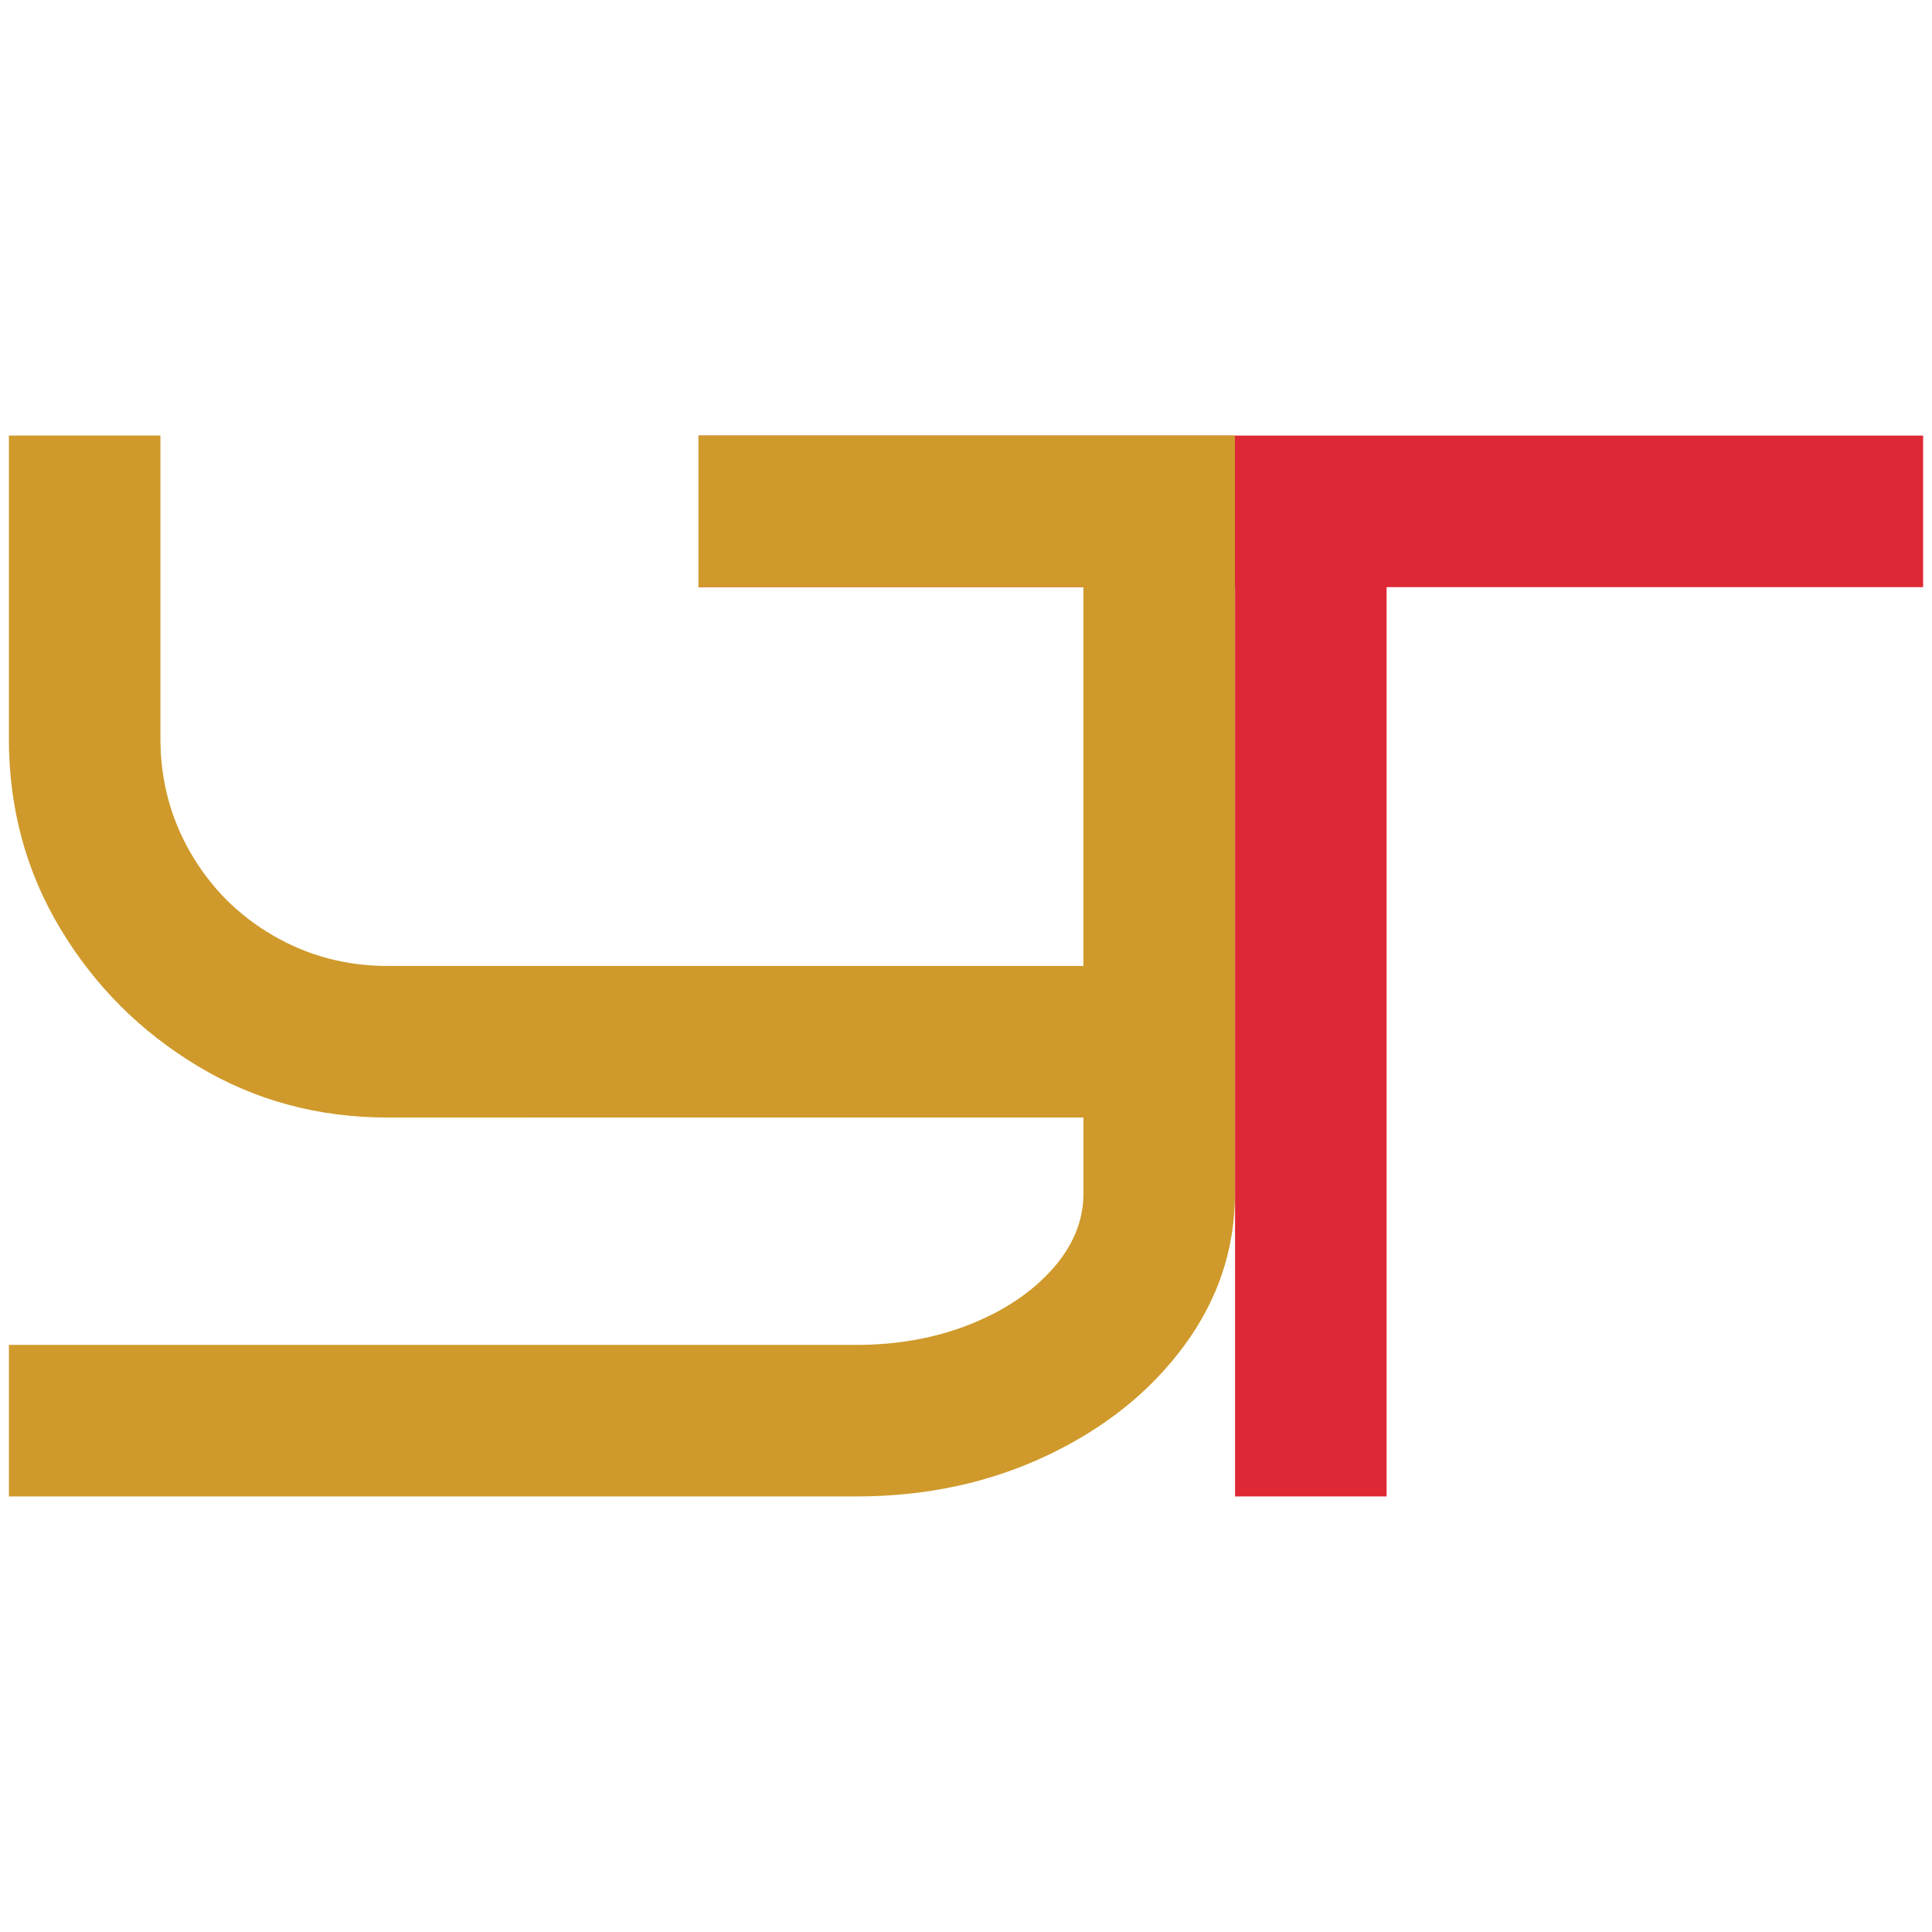
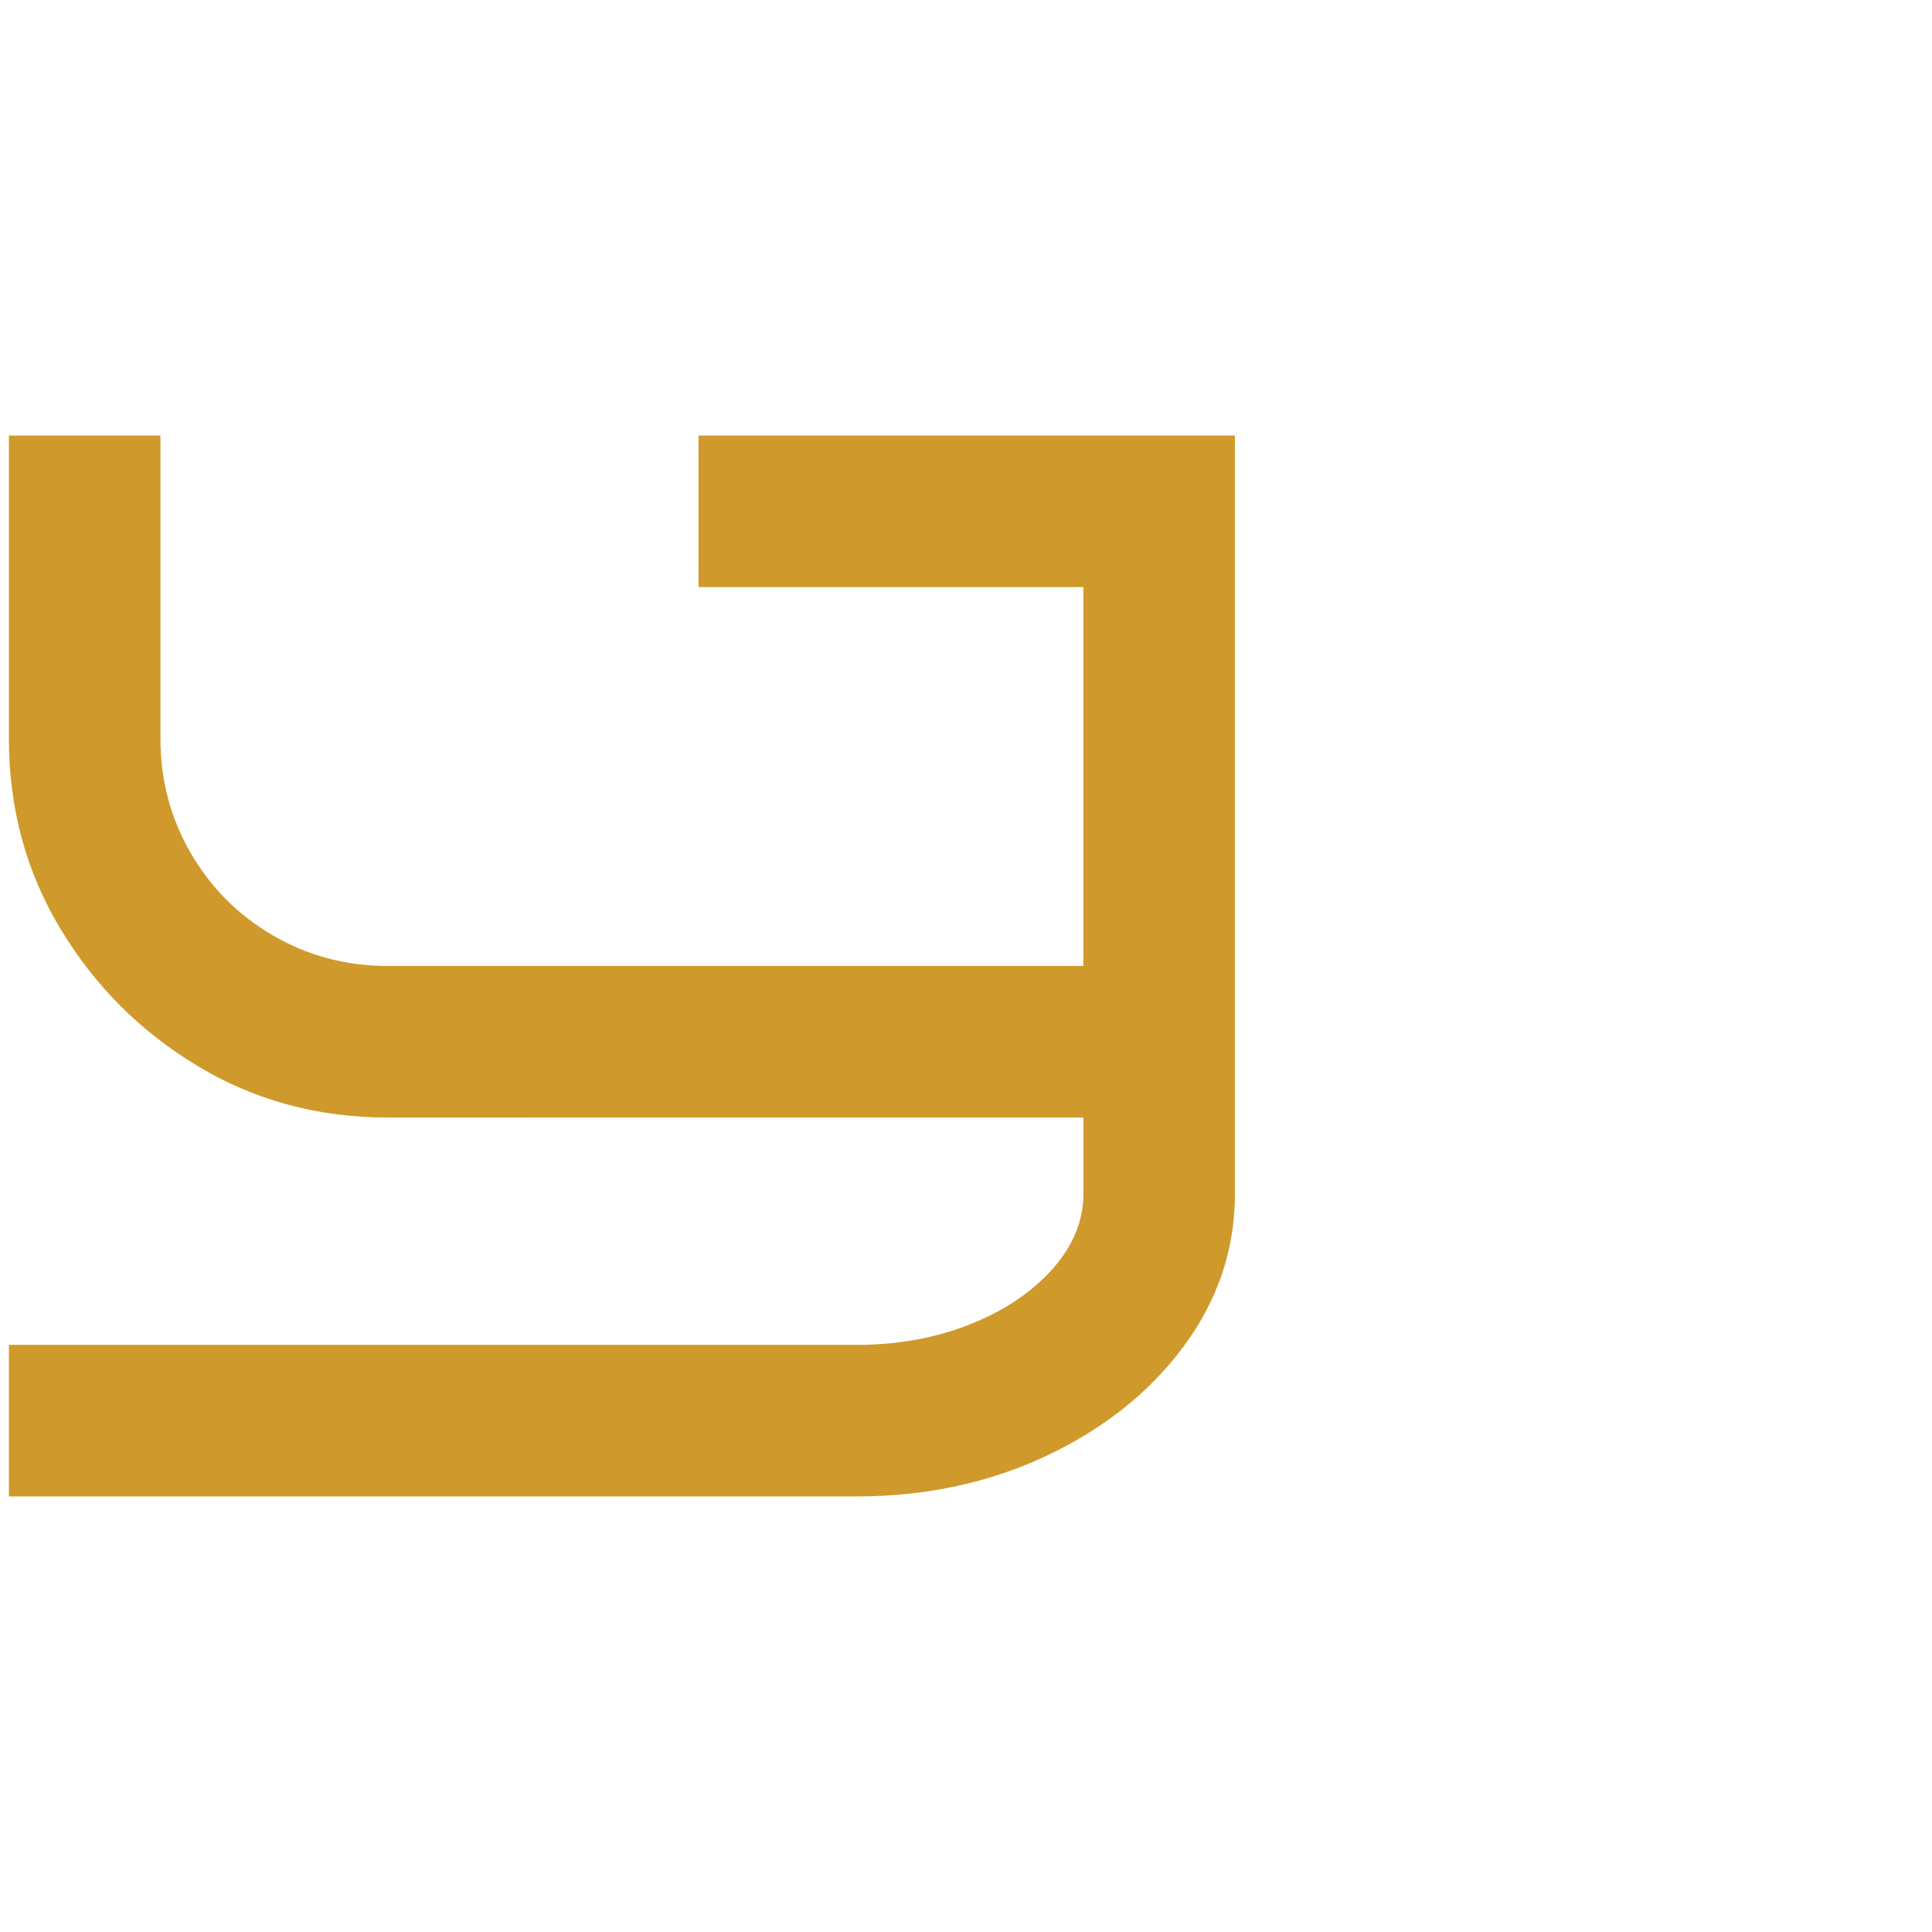
<svg xmlns="http://www.w3.org/2000/svg" id="uuid-8a0d3c01-dc80-4cf2-8d07-a9ea6a7dd55a" data-name="Layer 1" viewBox="0 0 500 500">
  <defs>
    <style>      .uuid-331c721b-e02f-4bbb-bbe2-5d29649ba369 {        fill: #cf9a2b;      }      .uuid-331c721b-e02f-4bbb-bbe2-5d29649ba369, .uuid-c434c9d5-0a85-4d3a-ac3f-0547f9aefe82 {        stroke-width: 0px;      }      .uuid-c434c9d5-0a85-4d3a-ac3f-0547f9aefe82 {        fill: #df2835;      }    </style>
  </defs>
-   <path class="uuid-c434c9d5-0a85-4d3a-ac3f-0547f9aefe82" d="m358.85,387.28h-39.22v-235.33h-138.85v-39.22h316.92v39.22h-138.85v235.33Z" />
  <path class="uuid-331c721b-e02f-4bbb-bbe2-5d29649ba369" d="m319.61,308.83c0,14.38-4.38,27.52-13.14,39.42-8.76,11.9-20.59,21.38-35.5,28.44s-31.38,10.59-49.42,10.59H2.31v-39.22h219.25c10.72,0,20.52-1.77,29.42-5.3,8.89-3.53,16.01-8.3,21.38-14.32,5.36-6.01,8.04-12.55,8.04-19.61v-19.61H100.36c-18.04,0-34.45-4.44-49.22-13.34-14.78-8.89-26.61-20.72-35.5-35.5-8.89-14.77-13.34-31.18-13.34-49.22v-78.44h39.22v78.44c0,10.72,2.61,20.59,7.84,29.61,5.23,9.02,12.35,16.15,21.38,21.38,9.02,5.23,18.89,7.84,29.61,7.84h180.03V112.72h39.22v196.11Z" />
  <rect class="uuid-331c721b-e02f-4bbb-bbe2-5d29649ba369" x="180.78" y="112.72" width="99.62" height="39.22" />
</svg>